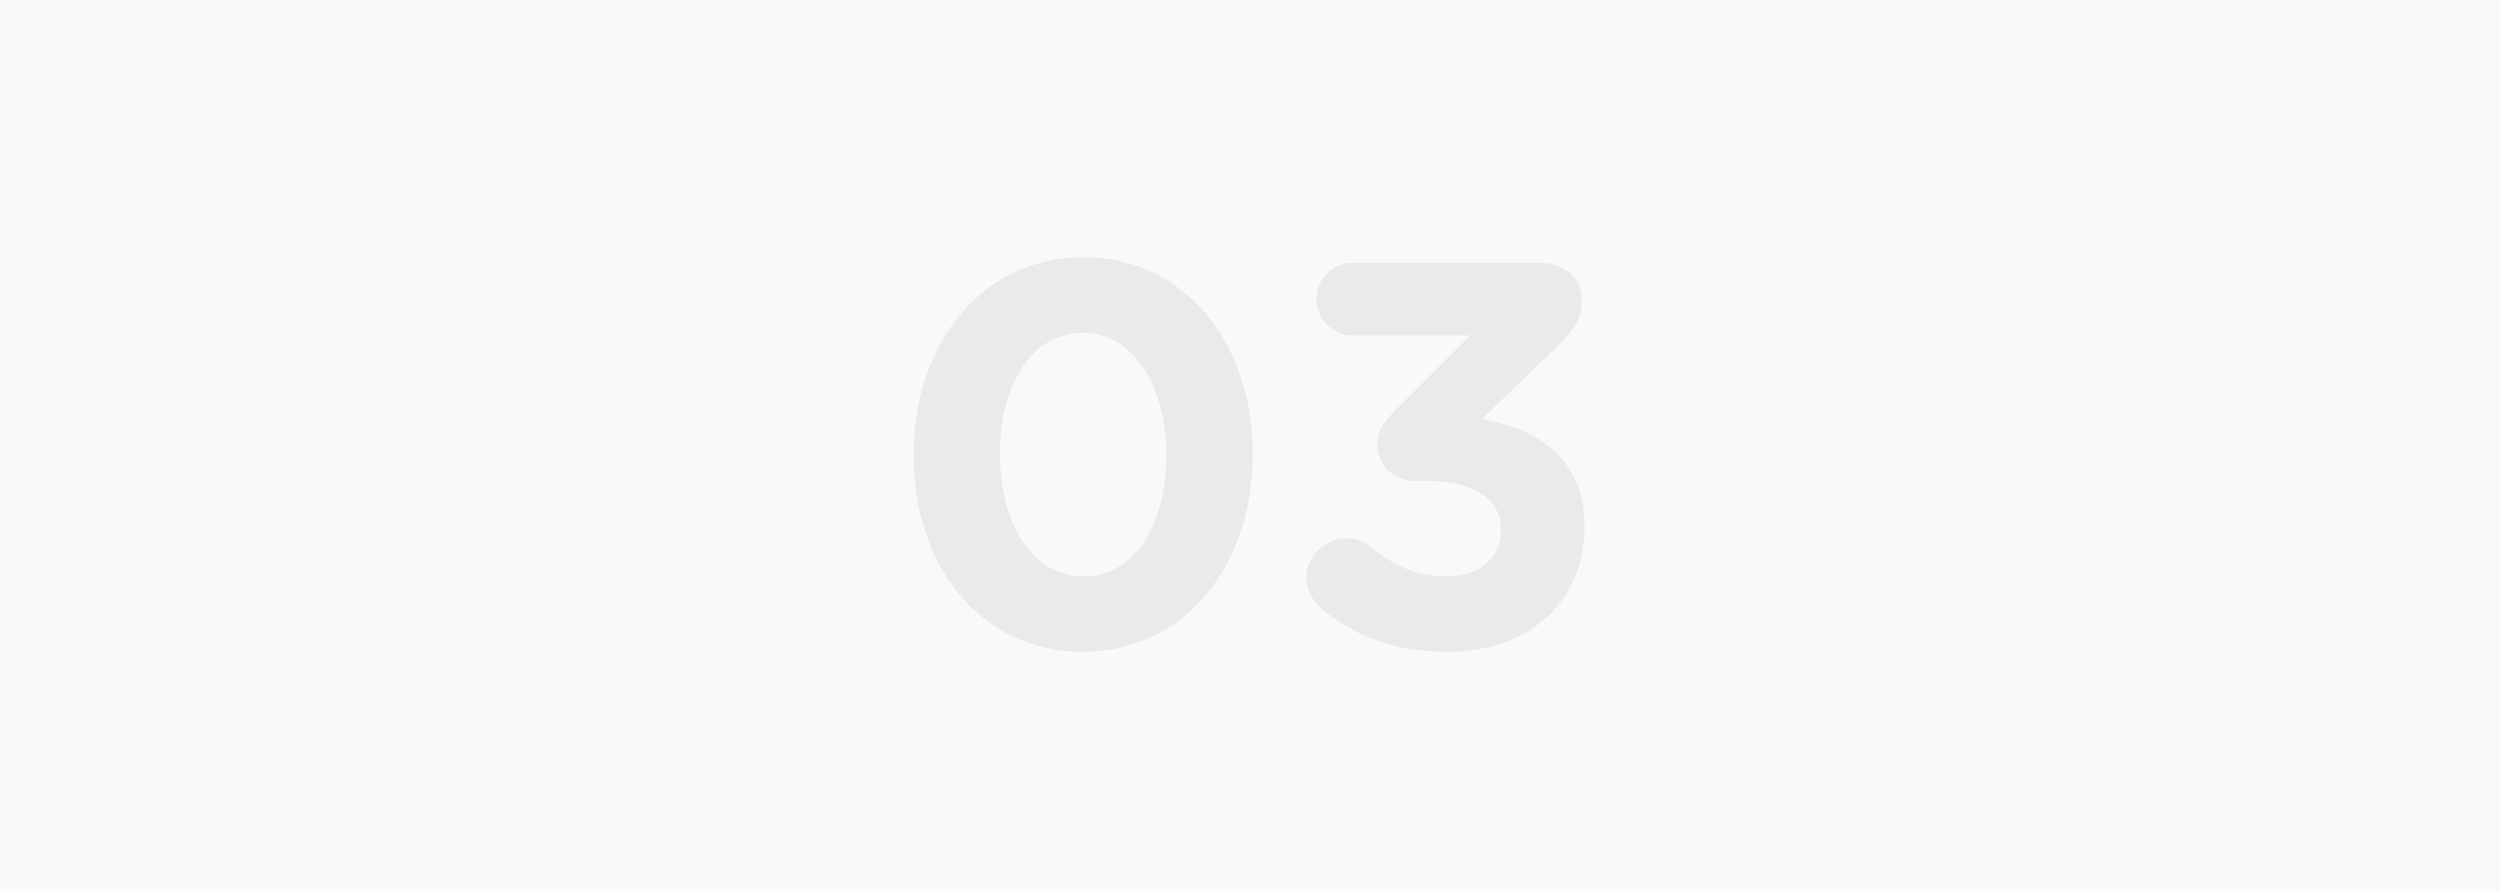
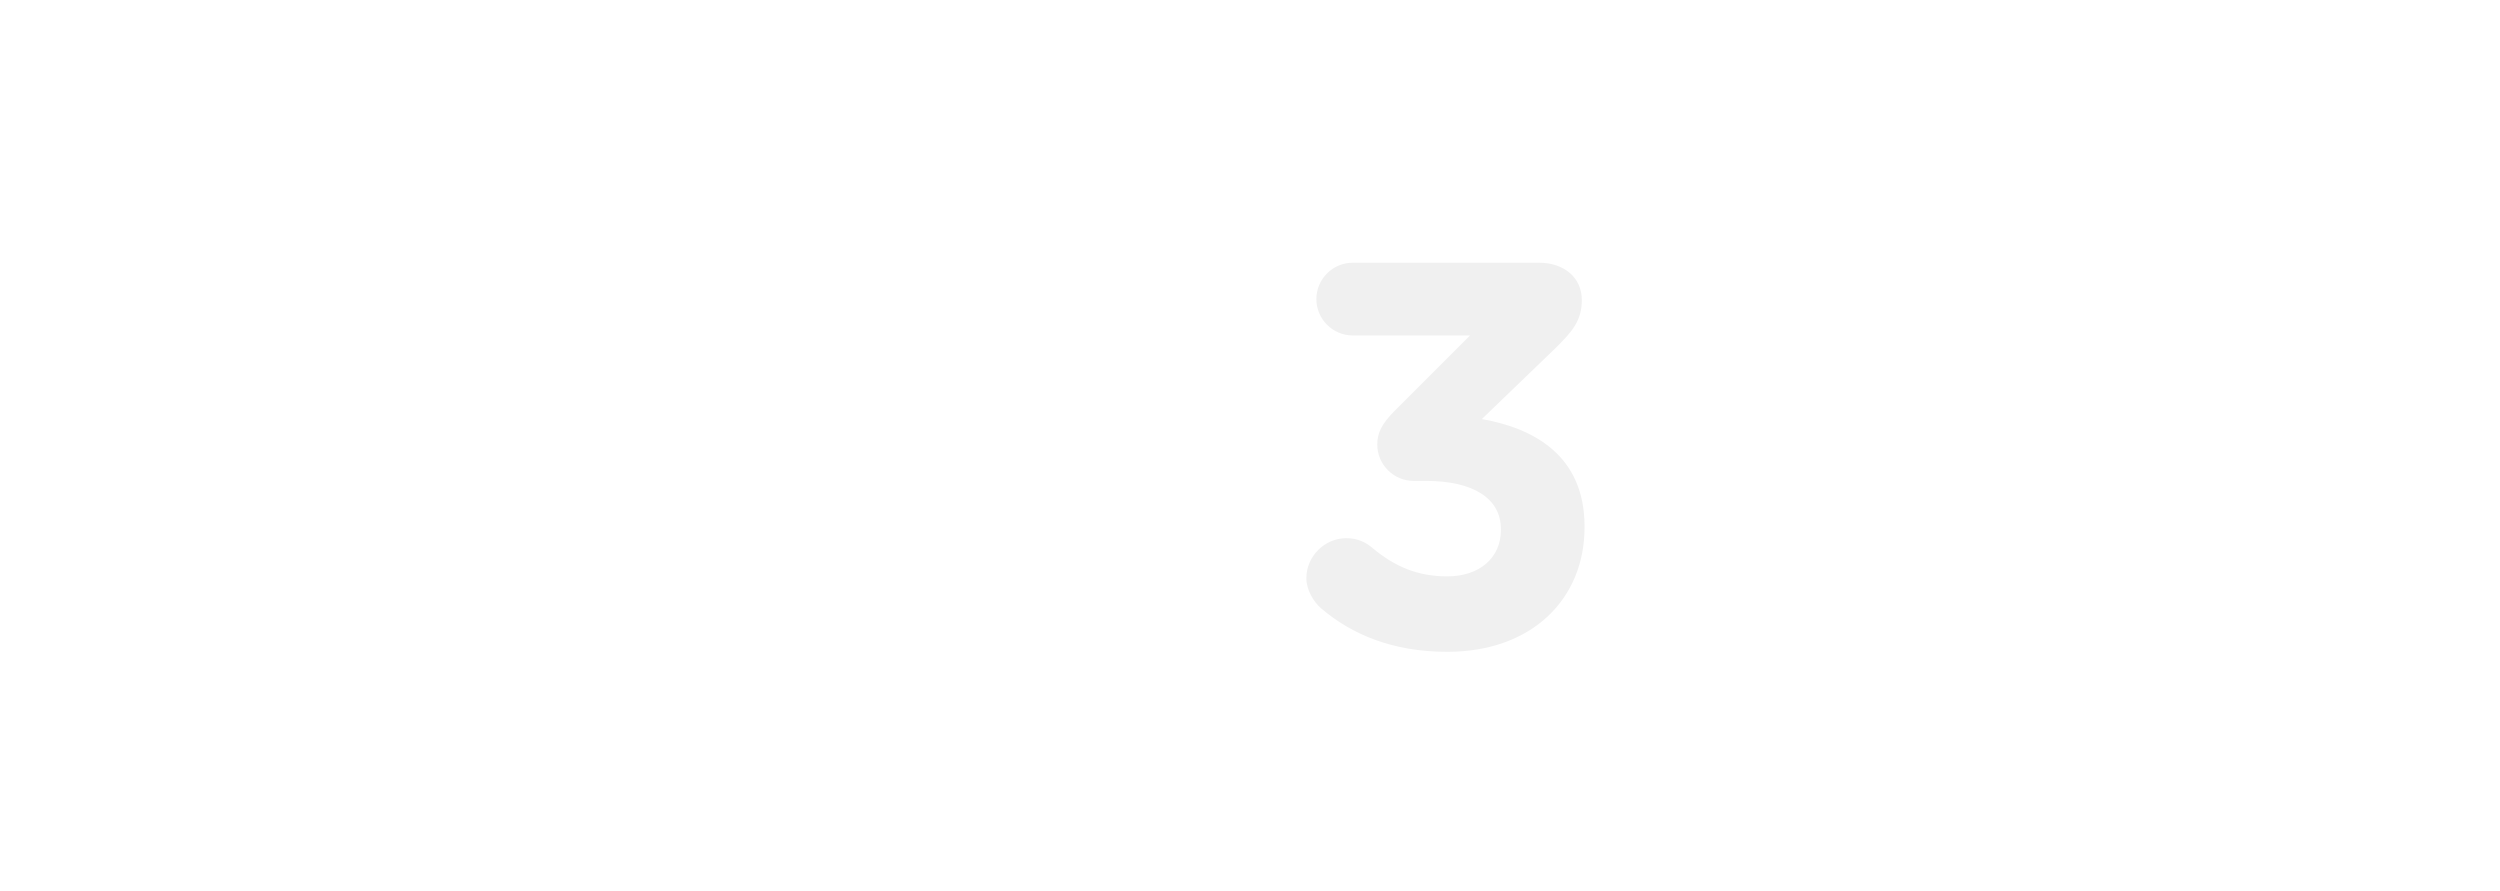
<svg xmlns="http://www.w3.org/2000/svg" version="1.1" id="Capa_1" x="0px" y="0px" viewBox="0 0 275 98" style="enable-background:new 0 0 275 98;" xml:space="preserve">
  <style type="text/css">
	.st0{fill:#F8F9F9;}
	.st1{fill-opacity:6.000000e-02;}
</style>
-   <rect y="0" class="st0" width="275" height="98" />
-   <path class="st1" d="M119.2,28.3c-11.2,0-18.7,9.5-18.7,21.7v0.1c0,12.2,7.4,21.6,18.6,21.6c11.2,0,18.7-9.5,18.7-21.7v-0.1  C137.8,37.7,130.3,28.3,119.2,28.3z M128.3,50.1c0,7.6-3.5,13.3-9.1,13.3c-5.6,0-9.2-5.7-9.2-13.4v-0.1c0-7.7,3.6-13.3,9.1-13.3  c5.5,0,9.2,5.8,9.2,13.4V50.1z" />
  <path class="st1" d="M174.3,57.9V58c0,7.9-5.8,13.7-15.1,13.7c-6,0-10.5-1.9-13.9-4.8c-0.8-0.7-1.6-2-1.6-3.3c0-2.4,2-4.4,4.4-4.4  c1.3,0,2.2,0.5,2.9,1.1c2.4,2,4.9,3.1,8.2,3.1c3.5,0,5.9-2,5.9-5.1v-0.1c0-3.4-3.1-5.3-8.2-5.3h-1.4c-2.2,0-4-1.8-4-4  c0-1.3,0.5-2.3,2-3.8l8.2-8.2h-12.9c-2.2,0-4-1.8-4-4c0-2.2,1.8-4,4-4h20.5c2.7,0,4.7,1.6,4.7,4.1c0,2.3-1.1,3.5-2.8,5.2l-8.2,7.9  C168.7,47.1,174.3,50.1,174.3,57.9z" />
</svg>